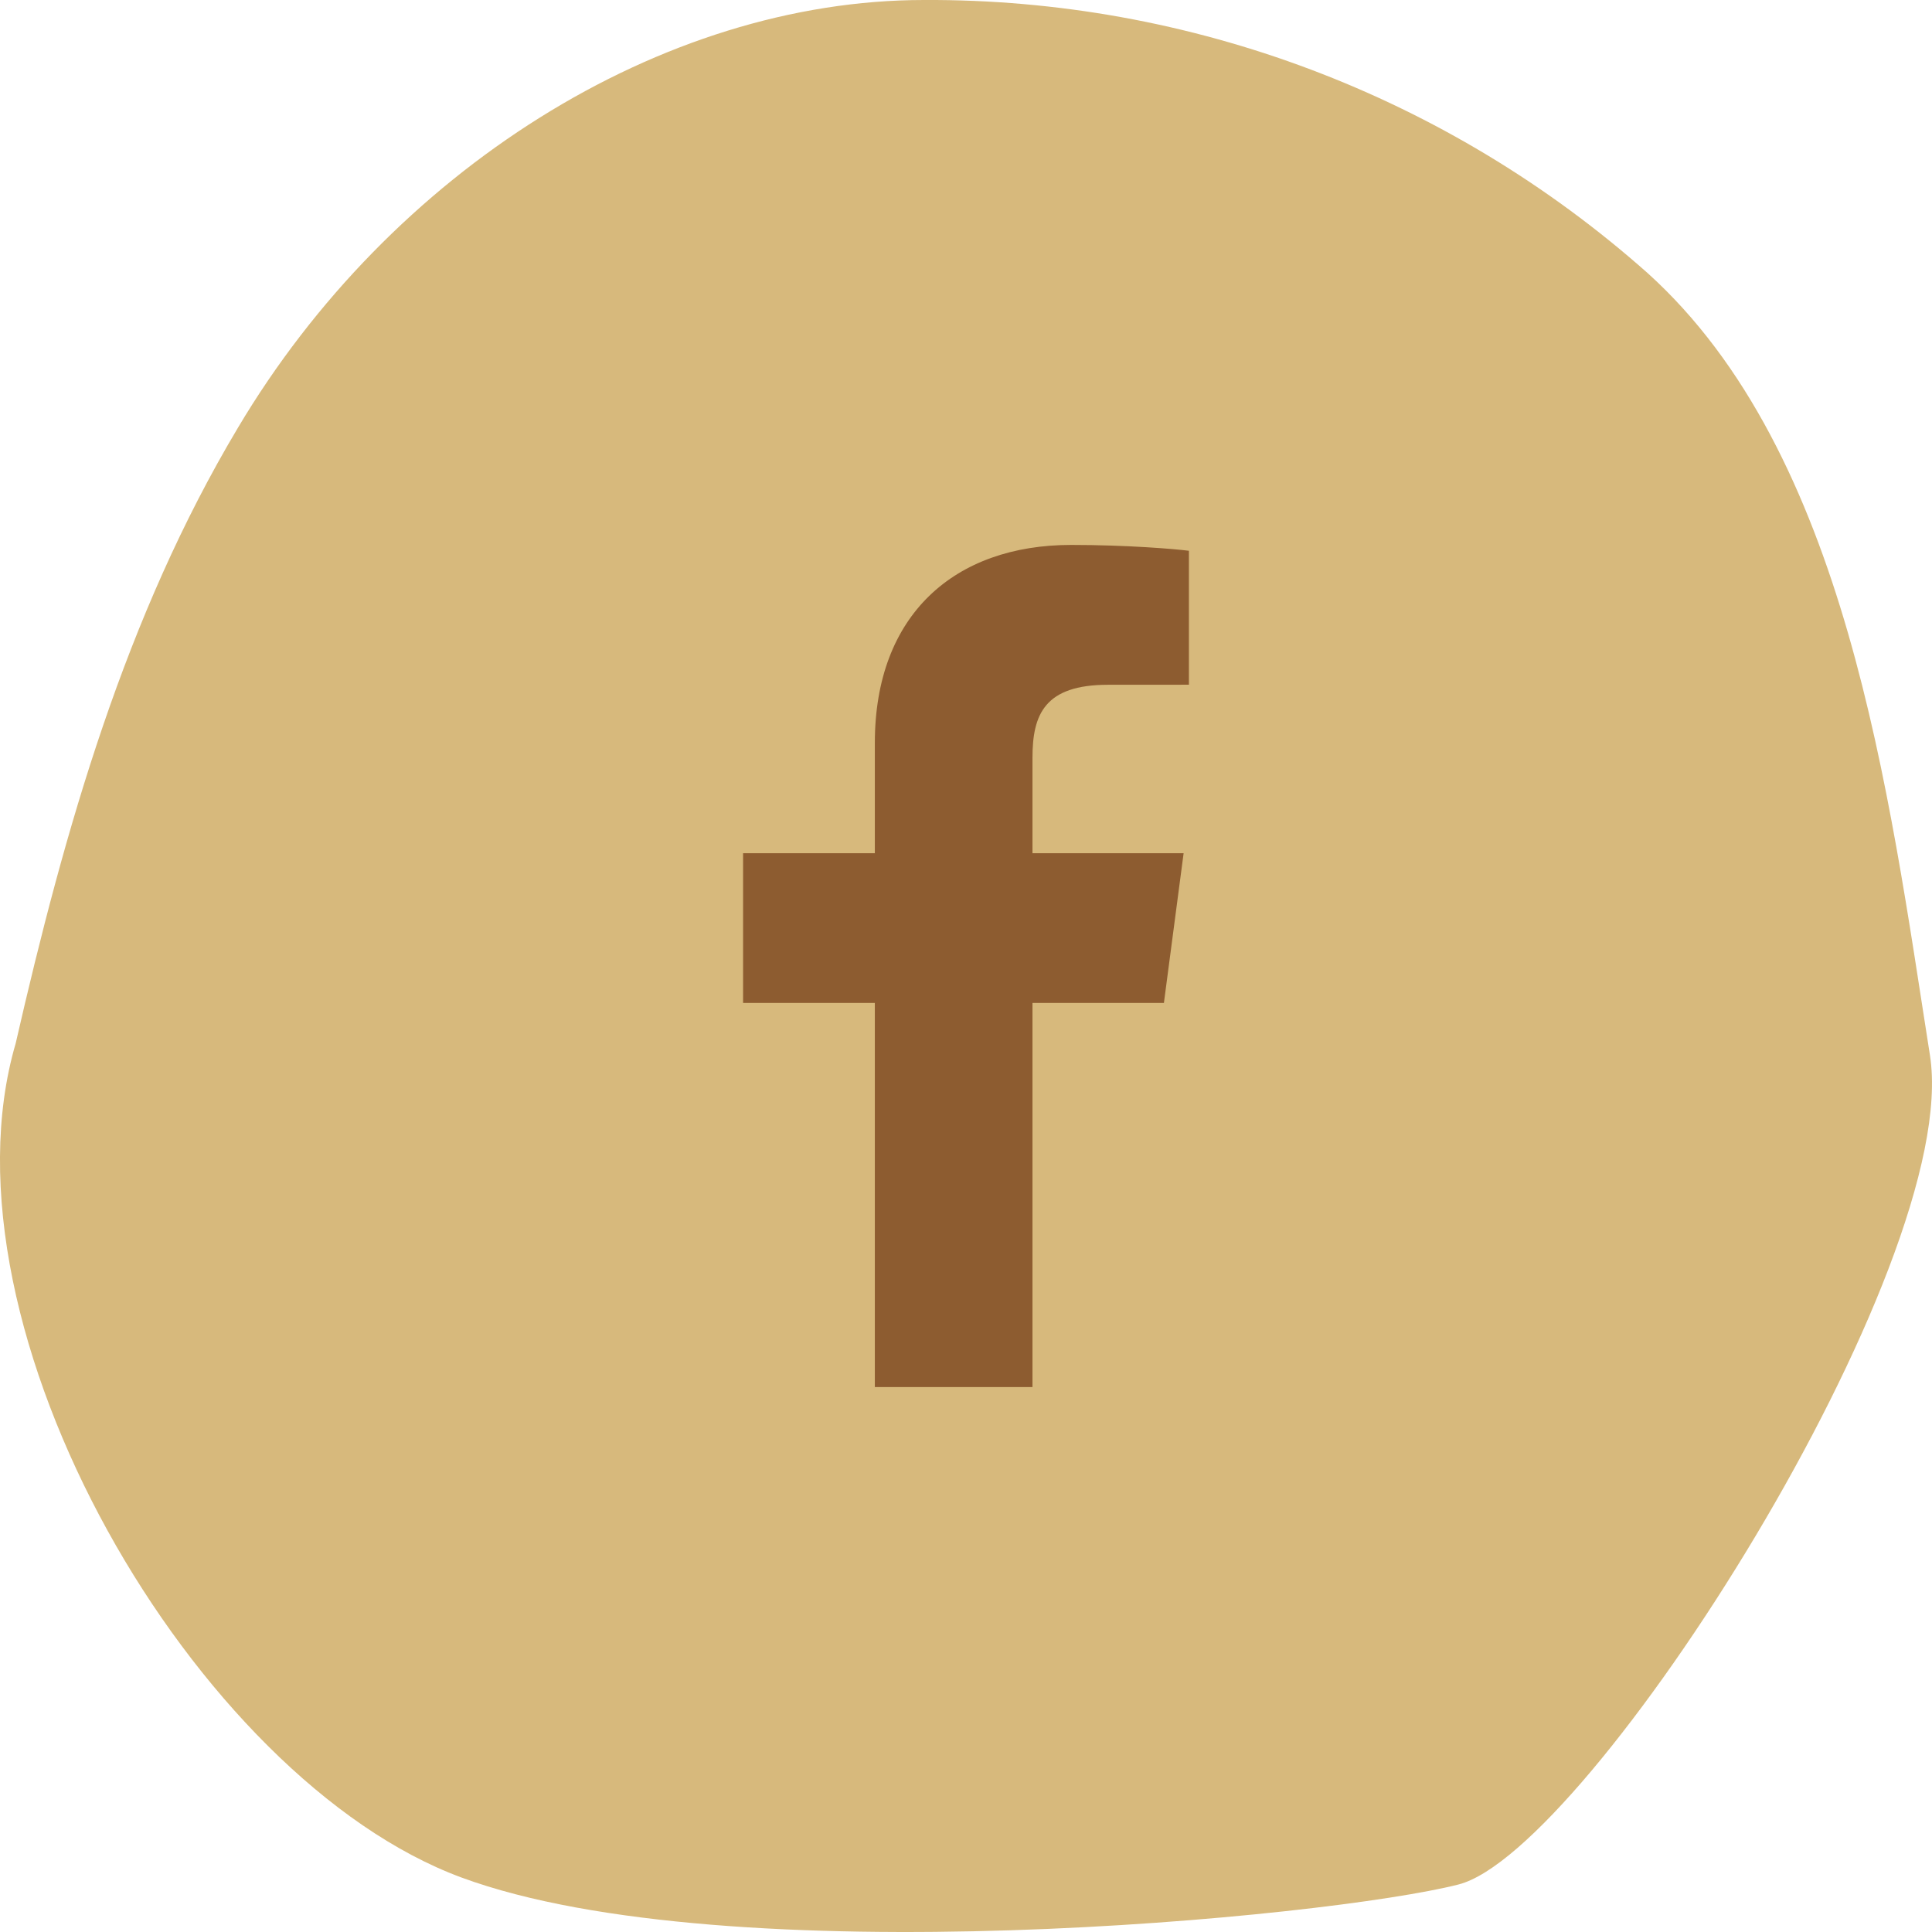
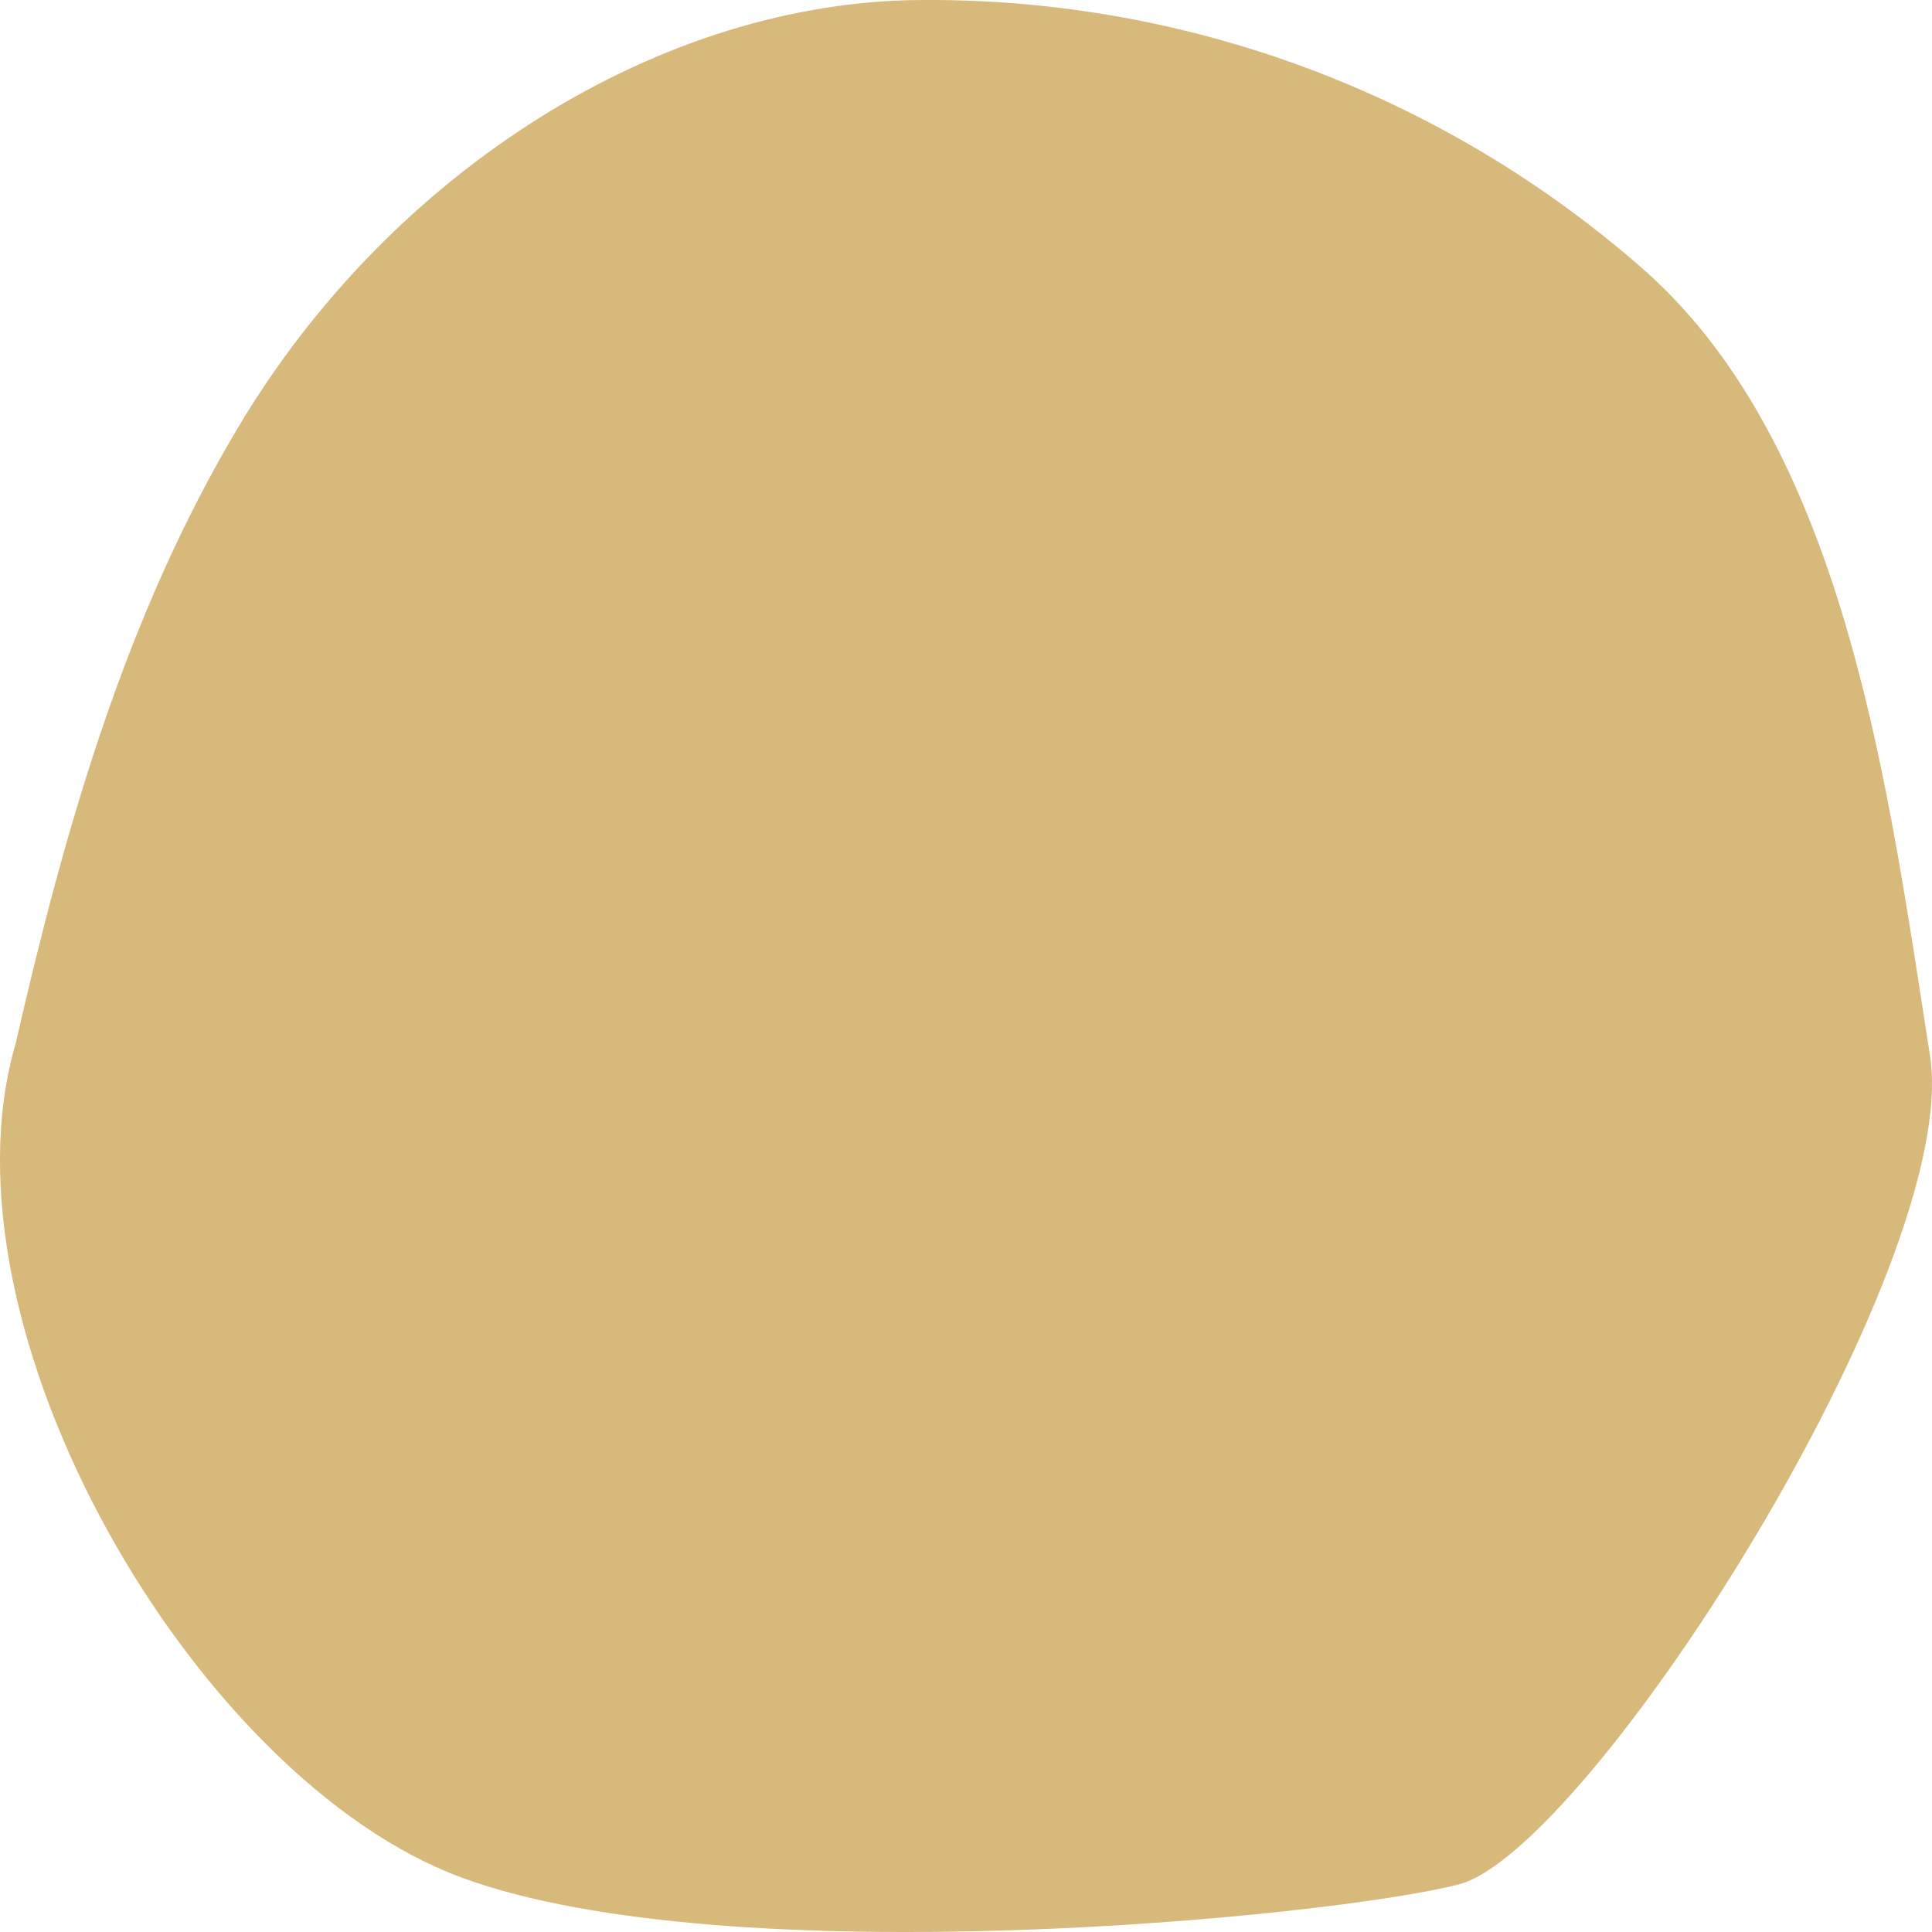
<svg xmlns="http://www.w3.org/2000/svg" width="39px" height="39px" viewBox="0 0 39 39" version="1.1">
  <title>Group</title>
  <g id="Symbols" stroke="none" stroke-width="1" fill="none" fill-rule="evenodd">
    <g id="Footer" transform="translate(-53, -215)" fill-rule="nonzero">
      <g id="Group" transform="translate(53, 215)">
        <path d="M33.261,5.514 C37.281,9.147 38.123,15.989 38.958,21.298 C39.628,25.538 32.071,37.372 29.441,38.041 C26.811,38.71 14.693,39.883 9.318,37.901 C3.944,35.919 -1.367,26.819 0.317,21.06 C1.31,16.722 2.532,12.438 4.804,8.633 C7.885,3.453 13.353,0 18.652,0 C24.032,-0.027 29.232,1.936 33.261,5.514 Z" id="Path" fill="#D7B97C" />
        <g id="002-simbolo-de-la-aplicacion-de-facebook" transform="translate(15, 11)" fill="#8D5C30">
-           <path d="M5.842,17 L5.842,9.246 L8.495,9.246 L8.893,6.223 L5.842,6.223 L5.842,4.294 C5.842,3.419 6.089,2.823 7.369,2.823 L9,2.822 L9,0.118 C8.718,0.082 7.75,0 6.624,0 C4.271,0 2.66,1.408 2.66,3.994 L2.66,6.223 L0,6.223 L0,9.246 L2.66,9.246 L2.66,17 L5.842,17 Z" id="f_1_" />
-         </g>
+           </g>
      </g>
    </g>
  </g>
</svg>